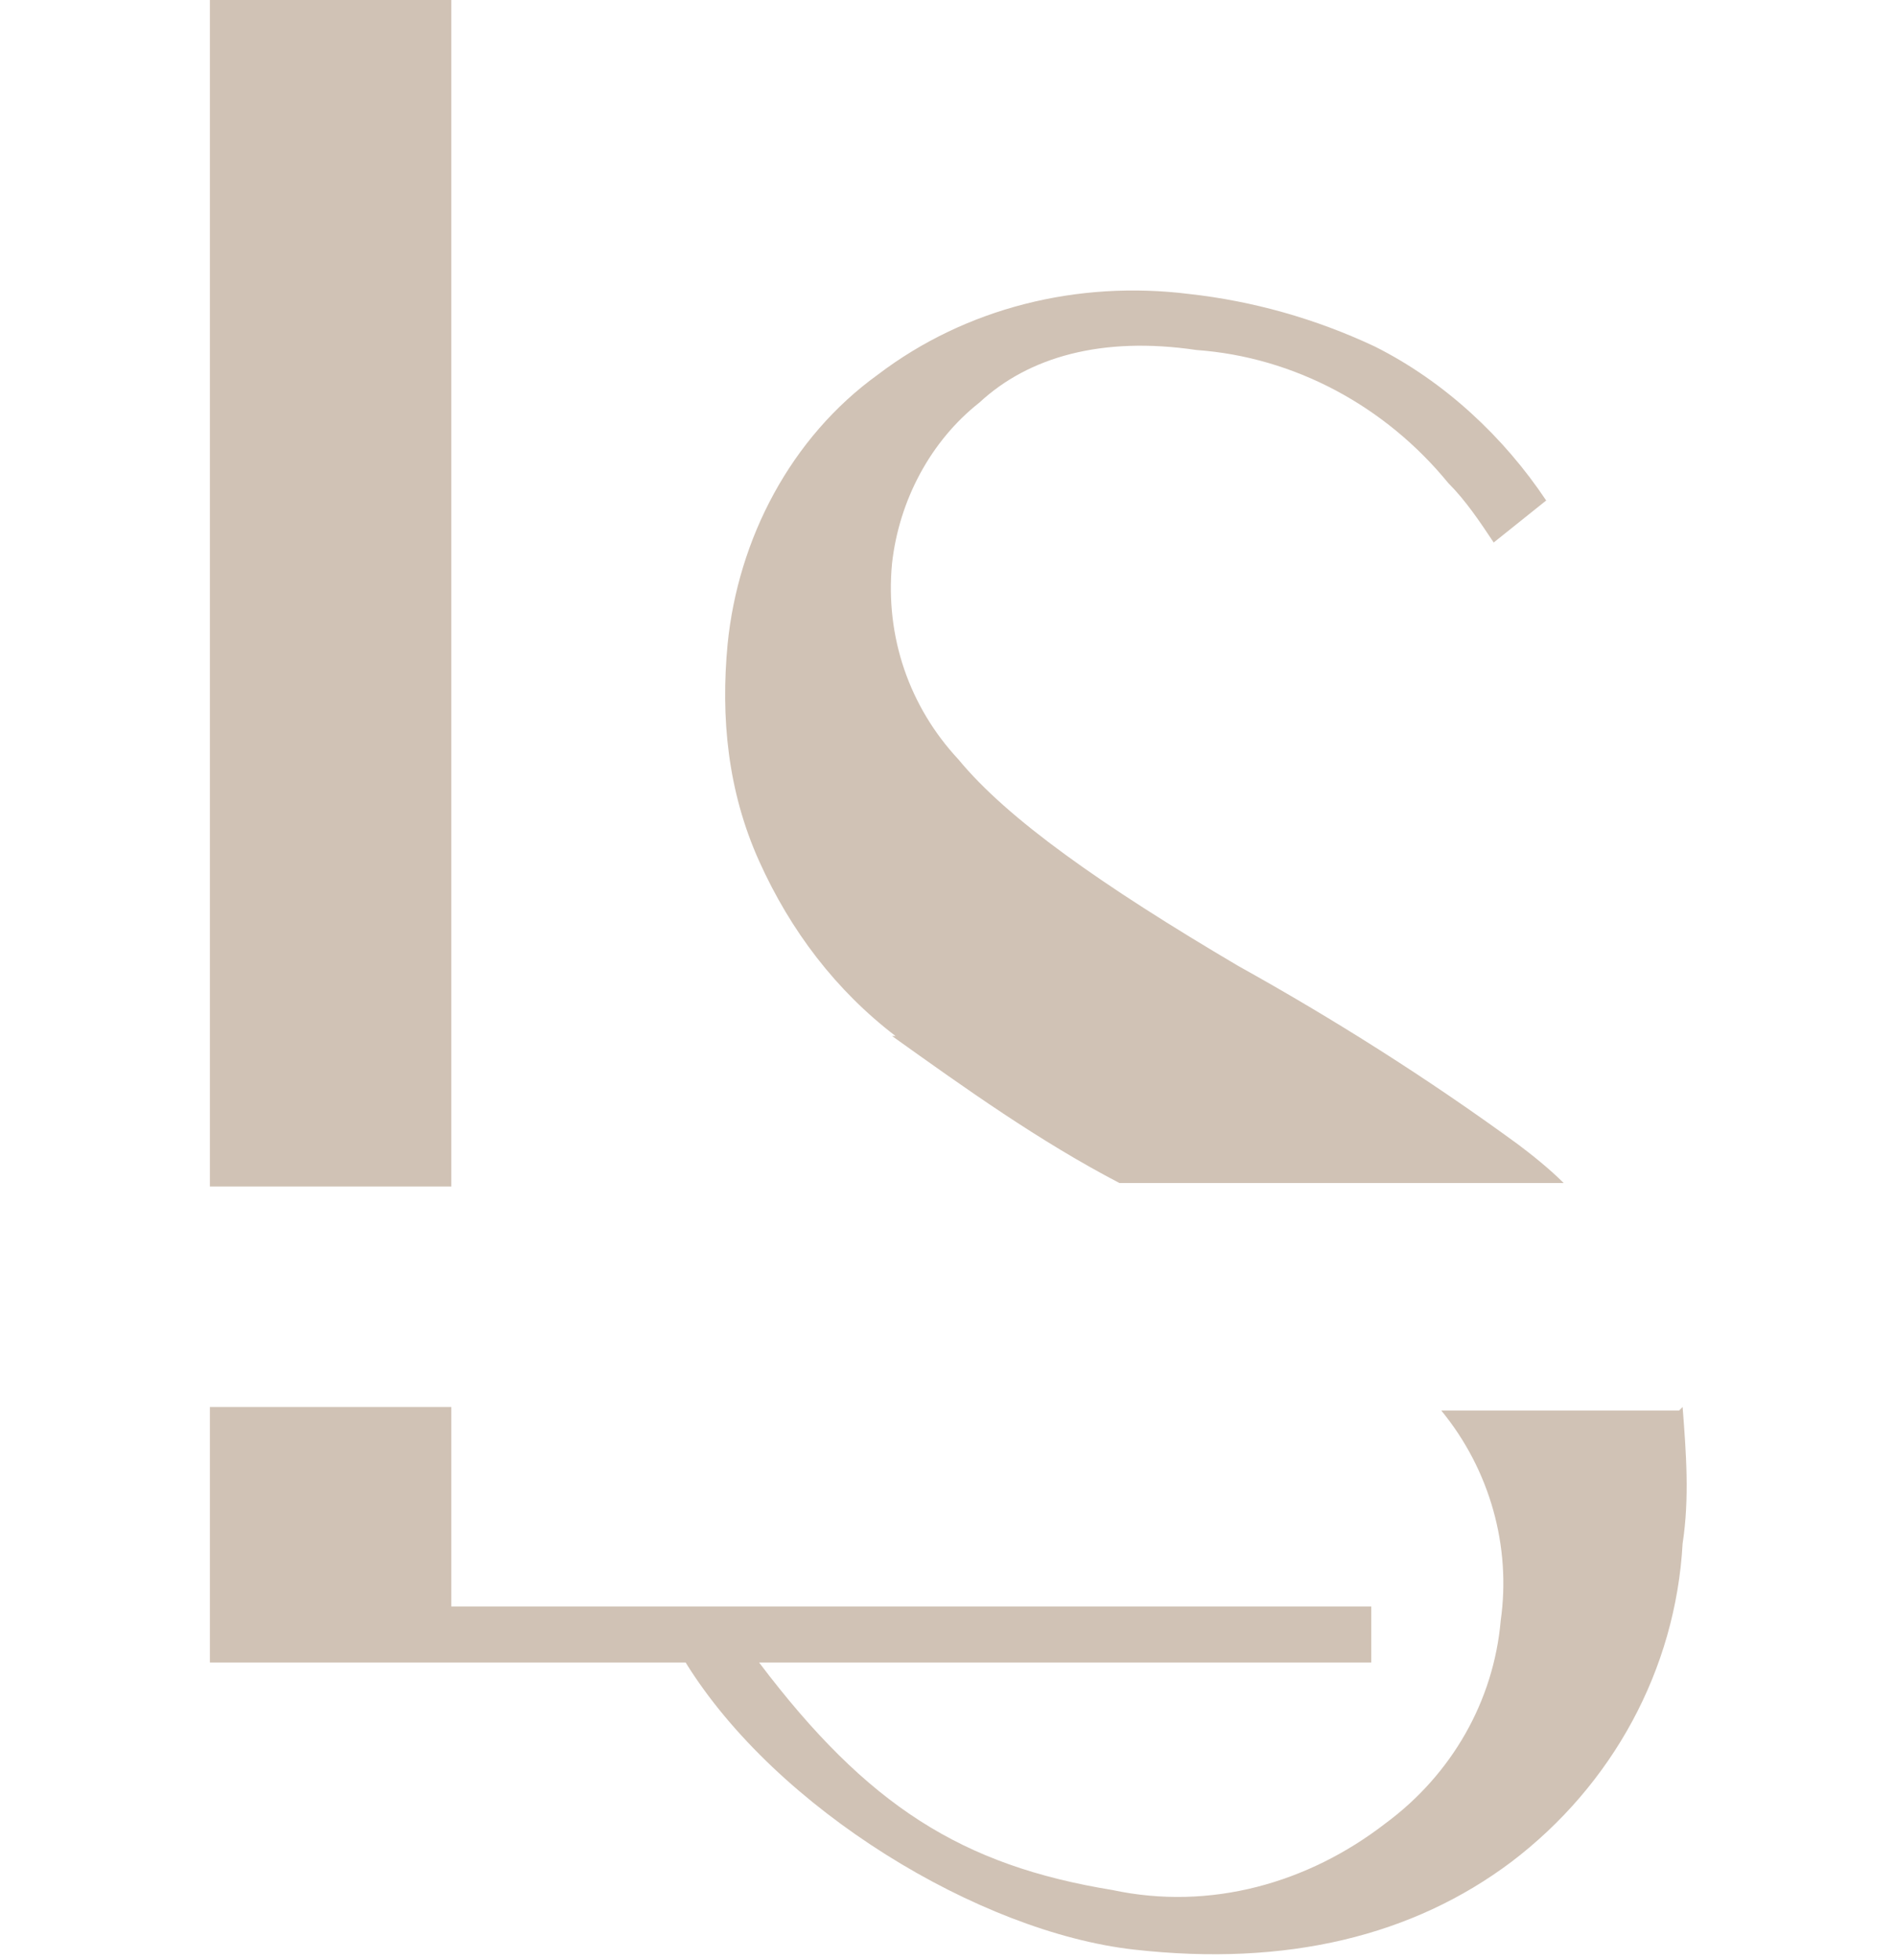
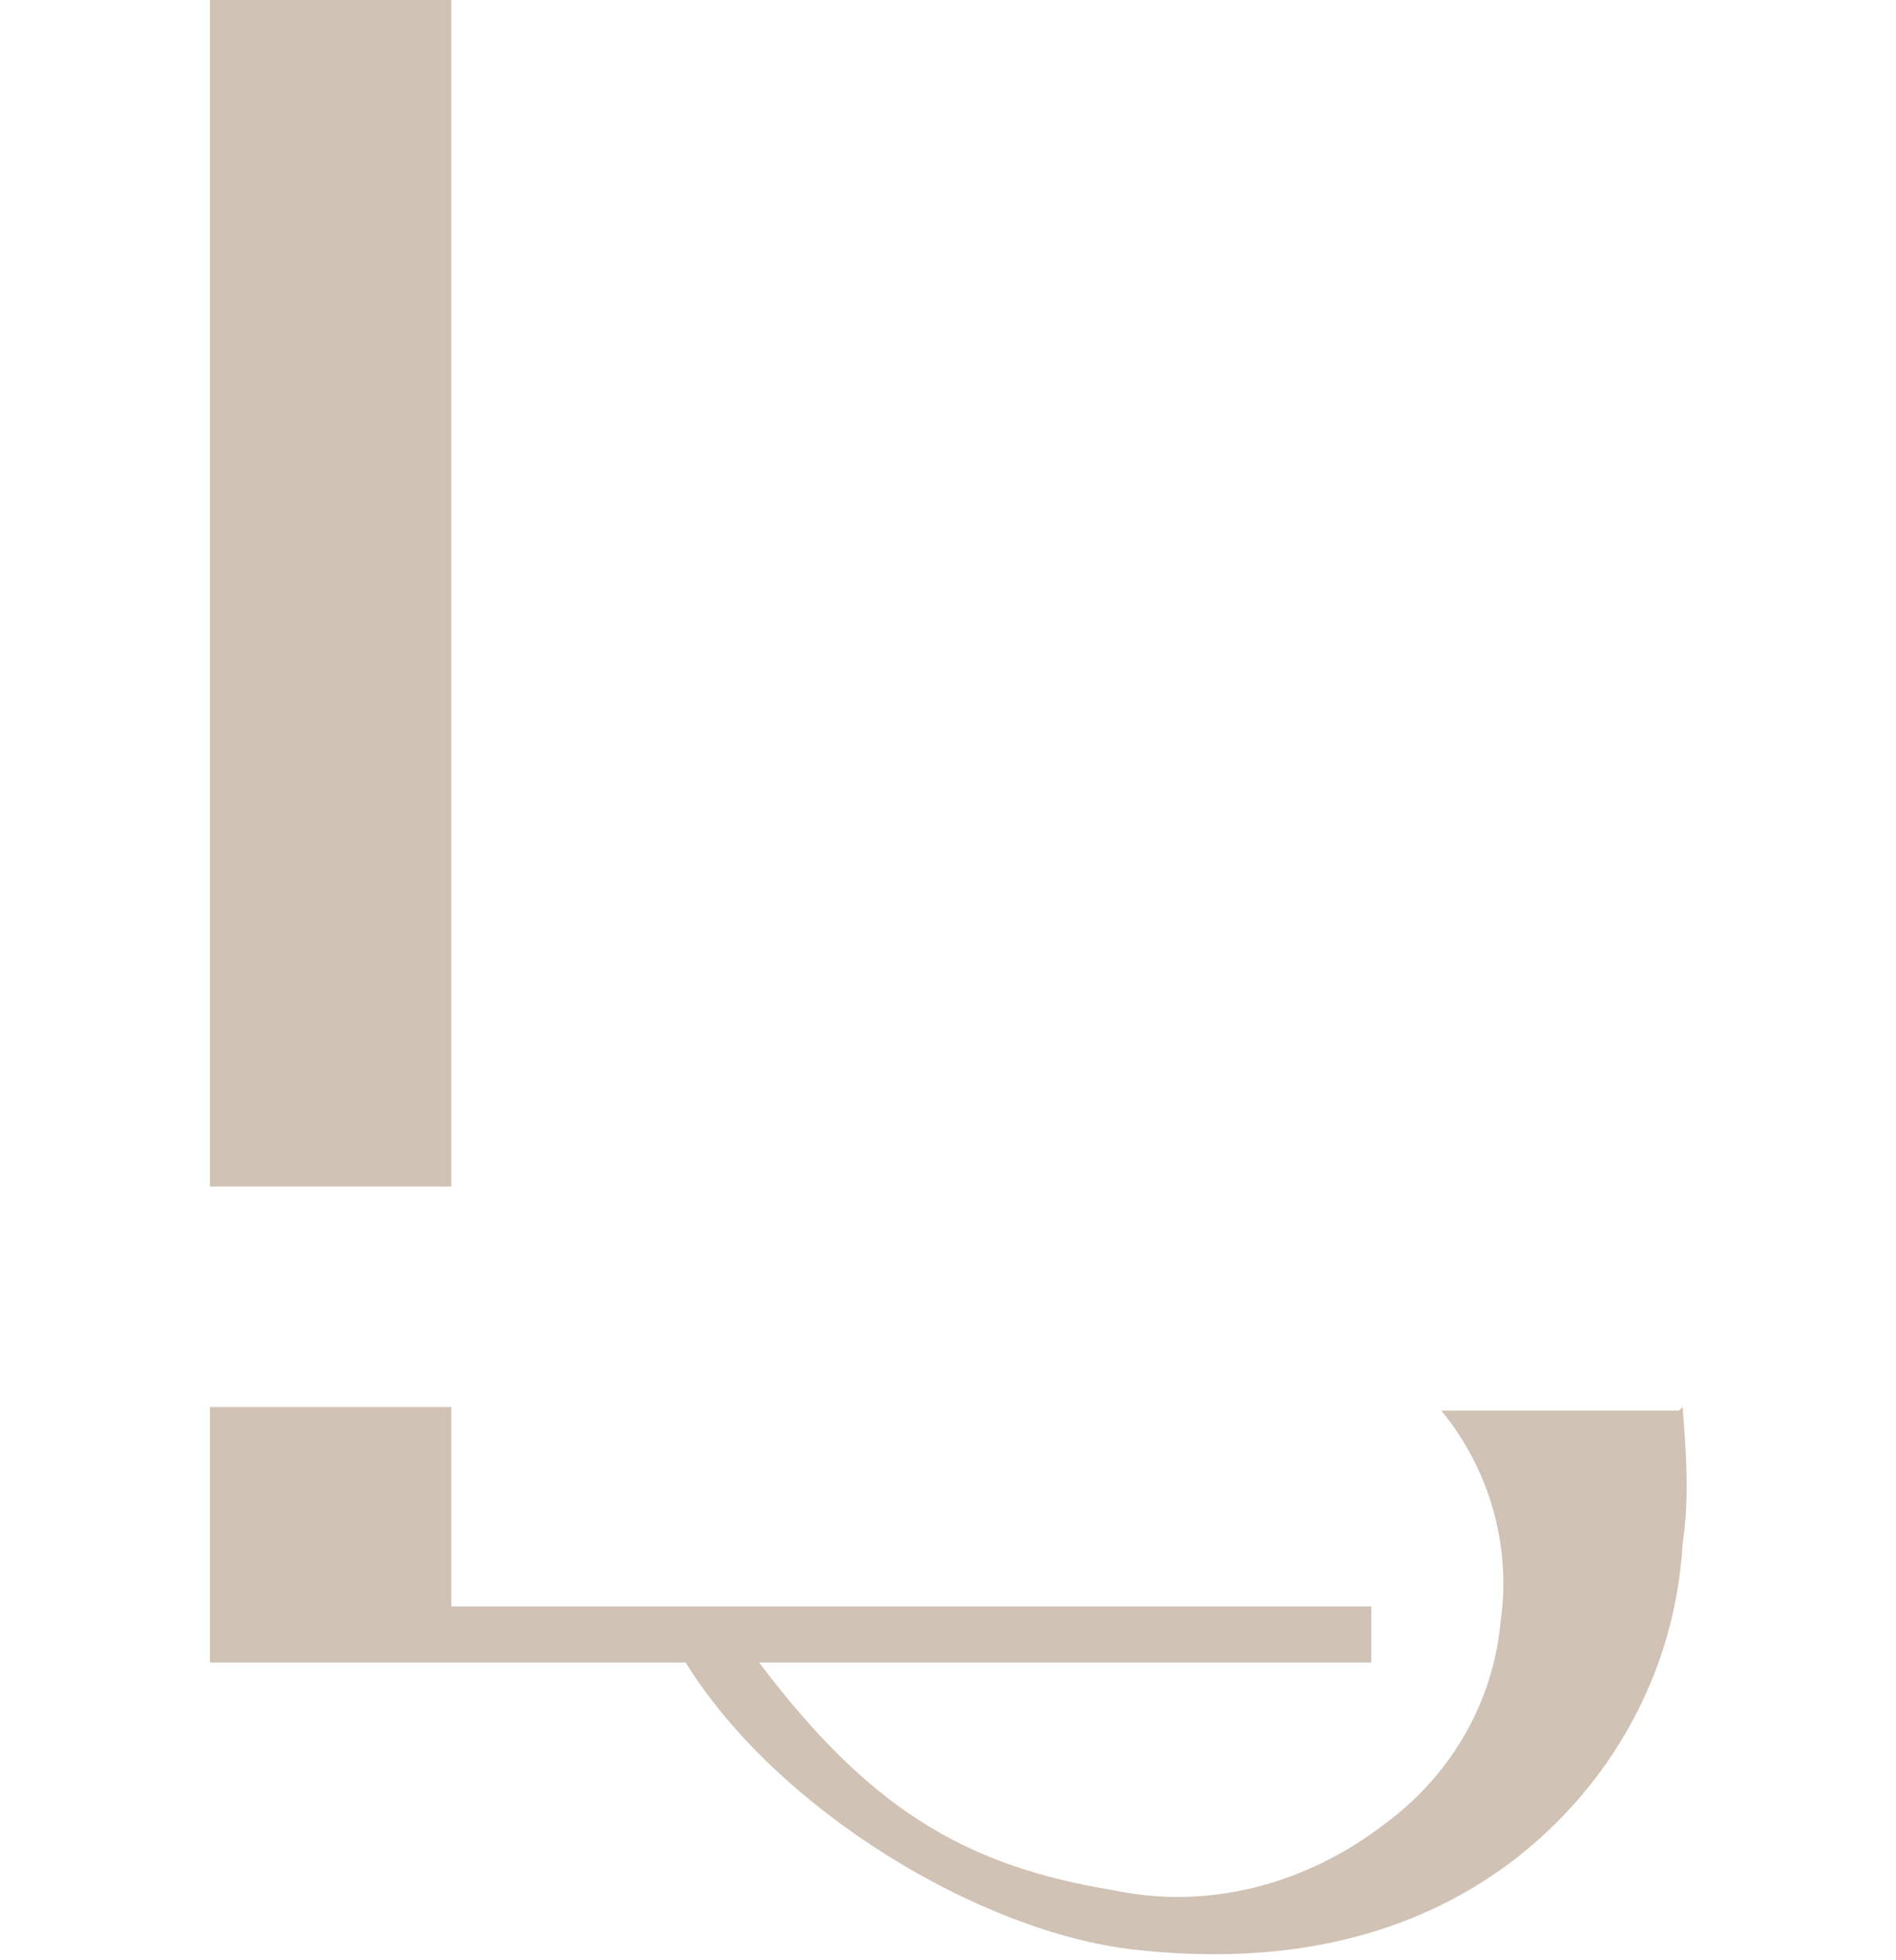
<svg xmlns="http://www.w3.org/2000/svg" version="1.1" width="54.2" height="56">
  <svg id="SvgjsSvg1074" version="1.1" viewBox="0 0 54.2 56">
    <defs>
      <style>
      .st0 {
        fill: #d0c2b5;
      }
    </style>
    </defs>
    <path id="SvgjsPath1073" class="st0" d="M12.9,0h-6.9v33.9h6.9V0Z" />
-     <path id="SvgjsPath1072" class="st0" d="M25.5,29.6c2.1,1.5,4.2,3,6.5,4.2h12.7c-.4-.4-.9-.8-1.3-1.1-2.6-1.9-5.3-3.6-8-5.1-3.9-2.3-6.6-4.2-8-5.9-1.4-1.5-2.1-3.5-1.9-5.6.2-1.8,1.1-3.5,2.5-4.6,1.4-1.3,3.5-1.9,6.2-1.5,2.8.2,5.4,1.6,7.2,3.8.5.5.9,1.1,1.3,1.7l1.5-1.2c-1.2-1.8-2.9-3.4-4.9-4.4-1.7-.8-3.5-1.3-5.3-1.5-3.2-.4-6.4.4-8.9,2.3-2.5,1.8-4,4.7-4.3,7.7-.2,2.1,0,4.2.9,6.2.9,2,2.2,3.7,3.9,5" />
    <path id="SvgjsPath1071" class="st0" d="M48,40.3h-6.8,0c1.4,1.7,2,3.9,1.7,6-.2,2.3-1.4,4.4-3.3,5.8-2.2,1.7-5,2.5-7.8,1.9-4.3-.7-7-2.4-10.1-6.5h17.5v-1.6H12.9v-5.7h-6.9v7.3h13.6c2.6,4.2,8.4,7.7,12.8,8.2s8-.4,10.8-2.5c2.9-2.2,4.7-5.5,4.9-9.1.2-1.3.1-2.6,0-3.9" />
  </svg>
  <style>@media (prefers-color-scheme: light) { :root { filter: none; } }
@media (prefers-color-scheme: dark) { :root { filter: none; } }
</style>
</svg>